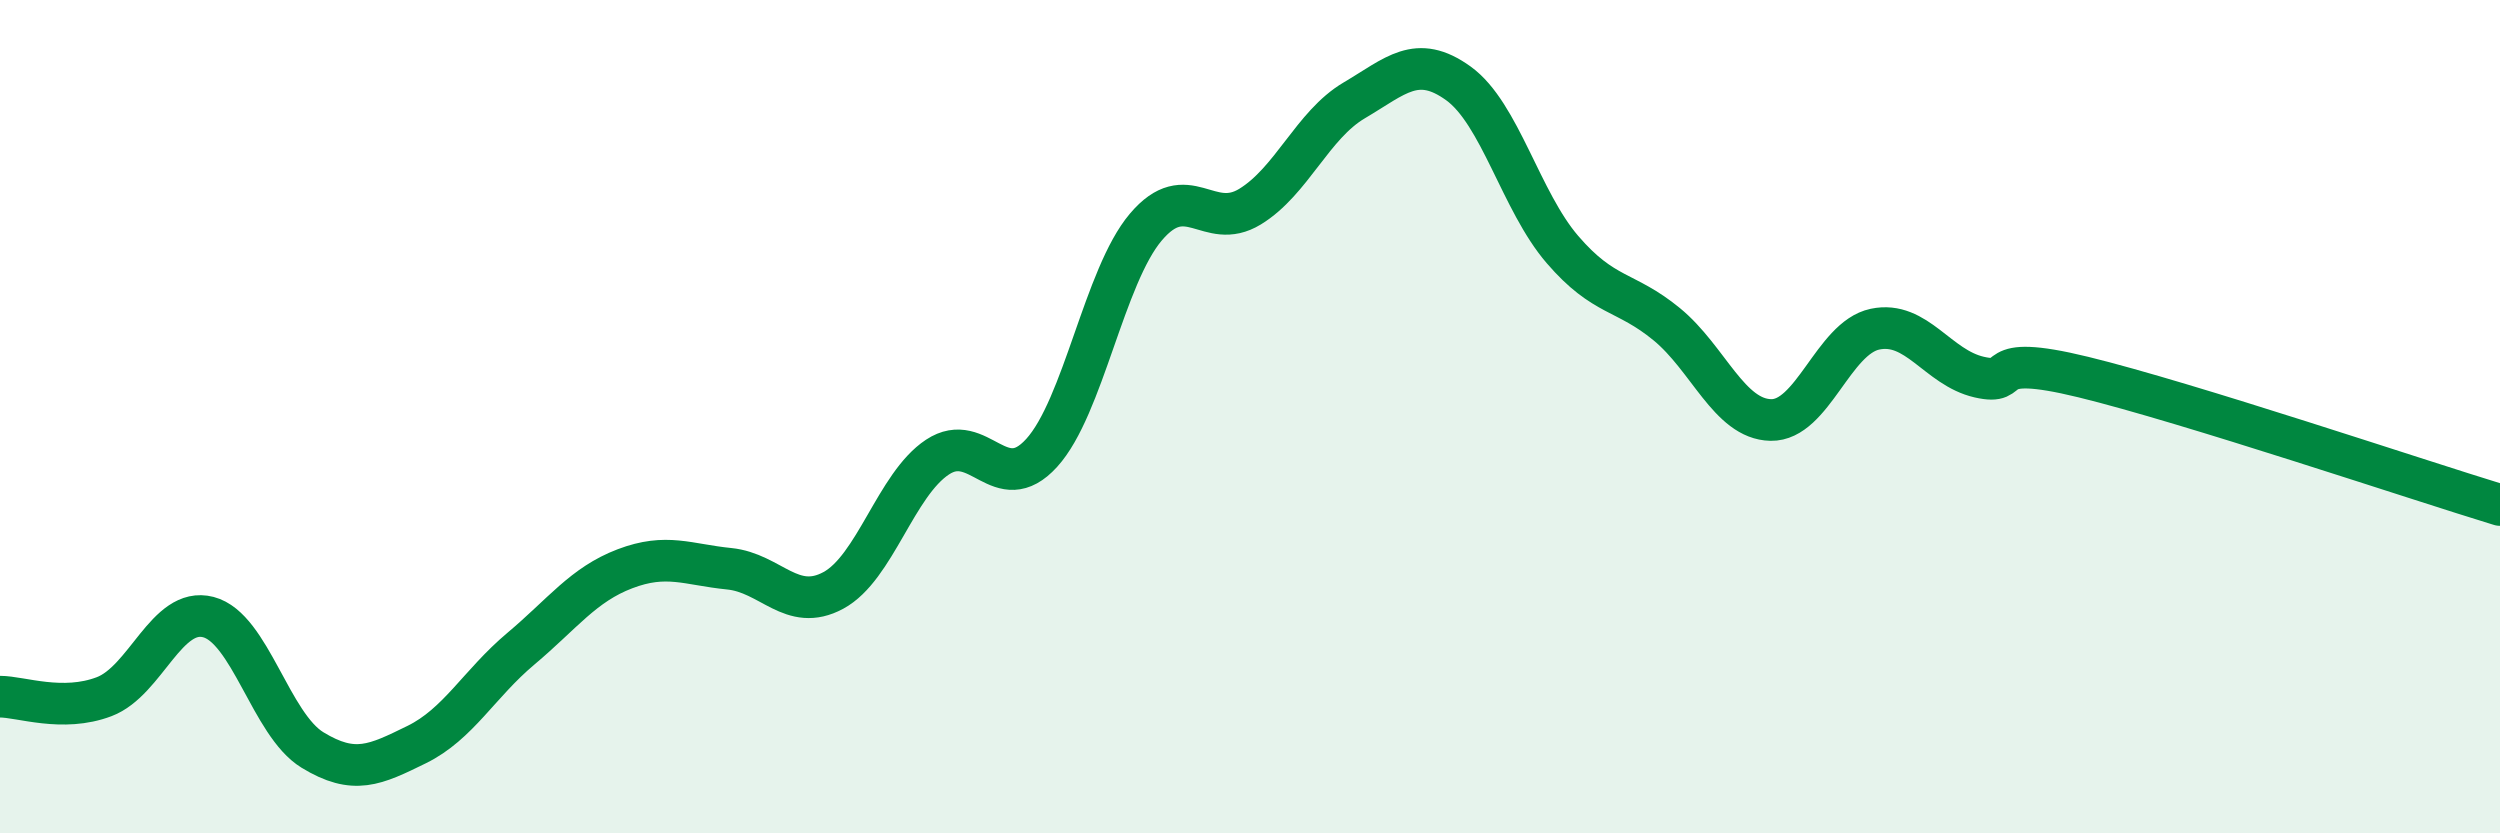
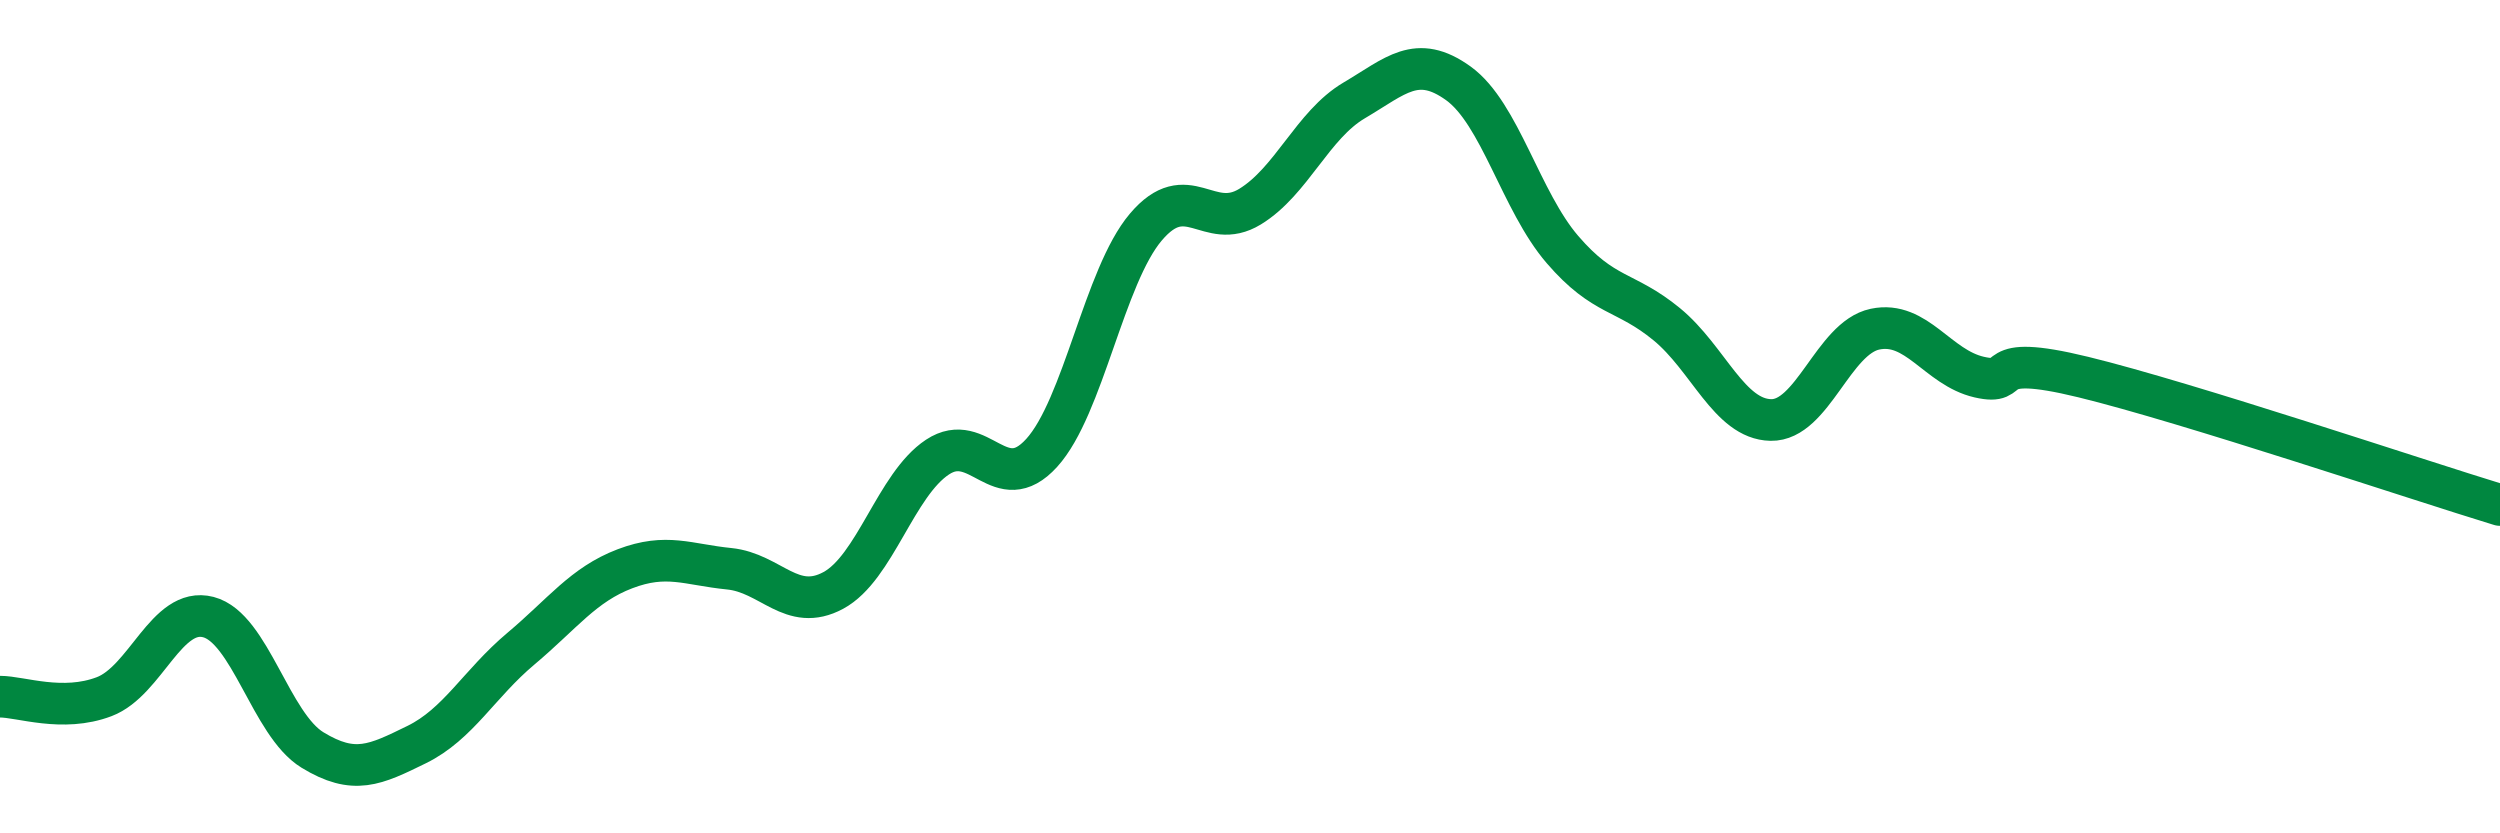
<svg xmlns="http://www.w3.org/2000/svg" width="60" height="20" viewBox="0 0 60 20">
-   <path d="M 0,16.72 C 0.5,16.72 1.5,17.1 2.5,16.72 C 3.5,16.34 4,14.55 5,14.81 C 6,15.07 6.5,17.39 7.5,18 C 8.5,18.61 9,18.36 10,17.87 C 11,17.38 11.5,16.41 12.5,15.57 C 13.5,14.73 14,14.03 15,13.65 C 16,13.27 16.5,13.55 17.5,13.65 C 18.5,13.75 19,14.71 20,14.17 C 21,13.63 21.5,11.63 22.5,10.97 C 23.5,10.31 24,11.97 25,10.87 C 26,9.77 26.5,6.63 27.5,5.45 C 28.5,4.27 29,5.57 30,4.96 C 31,4.35 31.5,3 32.5,2.41 C 33.5,1.82 34,1.28 35,2 C 36,2.72 36.5,4.83 37.5,5.99 C 38.5,7.15 39,6.96 40,7.78 C 41,8.6 41.5,10.06 42.5,10.08 C 43.5,10.1 44,8.11 45,7.9 C 46,7.69 46.5,8.82 47.5,9.05 C 48.5,9.28 47.5,8.44 50,9.05 C 52.5,9.66 58,11.51 60,12.12L60 20L0 20Z" fill="#008740" opacity="0.1" stroke-linecap="round" stroke-linejoin="round" />
  <path d="M 0,16.72 C 0.5,16.72 1.5,17.1 2.5,16.72 C 3.5,16.34 4,14.55 5,14.81 C 6,15.07 6.5,17.39 7.5,18 C 8.5,18.61 9,18.36 10,17.87 C 11,17.38 11.5,16.41 12.5,15.57 C 13.5,14.73 14,14.03 15,13.65 C 16,13.27 16.5,13.55 17.5,13.65 C 18.5,13.75 19,14.71 20,14.17 C 21,13.63 21.5,11.63 22.5,10.97 C 23.5,10.31 24,11.97 25,10.87 C 26,9.77 26.5,6.63 27.5,5.45 C 28.5,4.27 29,5.57 30,4.96 C 31,4.35 31.5,3 32.5,2.41 C 33.5,1.82 34,1.28 35,2 C 36,2.72 36.5,4.83 37.5,5.99 C 38.5,7.15 39,6.96 40,7.78 C 41,8.6 41.5,10.06 42.5,10.08 C 43.5,10.1 44,8.11 45,7.9 C 46,7.69 46.5,8.82 47.5,9.05 C 48.5,9.28 47.5,8.44 50,9.05 C 52.5,9.66 58,11.51 60,12.12" stroke="#008740" stroke-width="1" fill="none" stroke-linecap="round" stroke-linejoin="round" />
</svg>